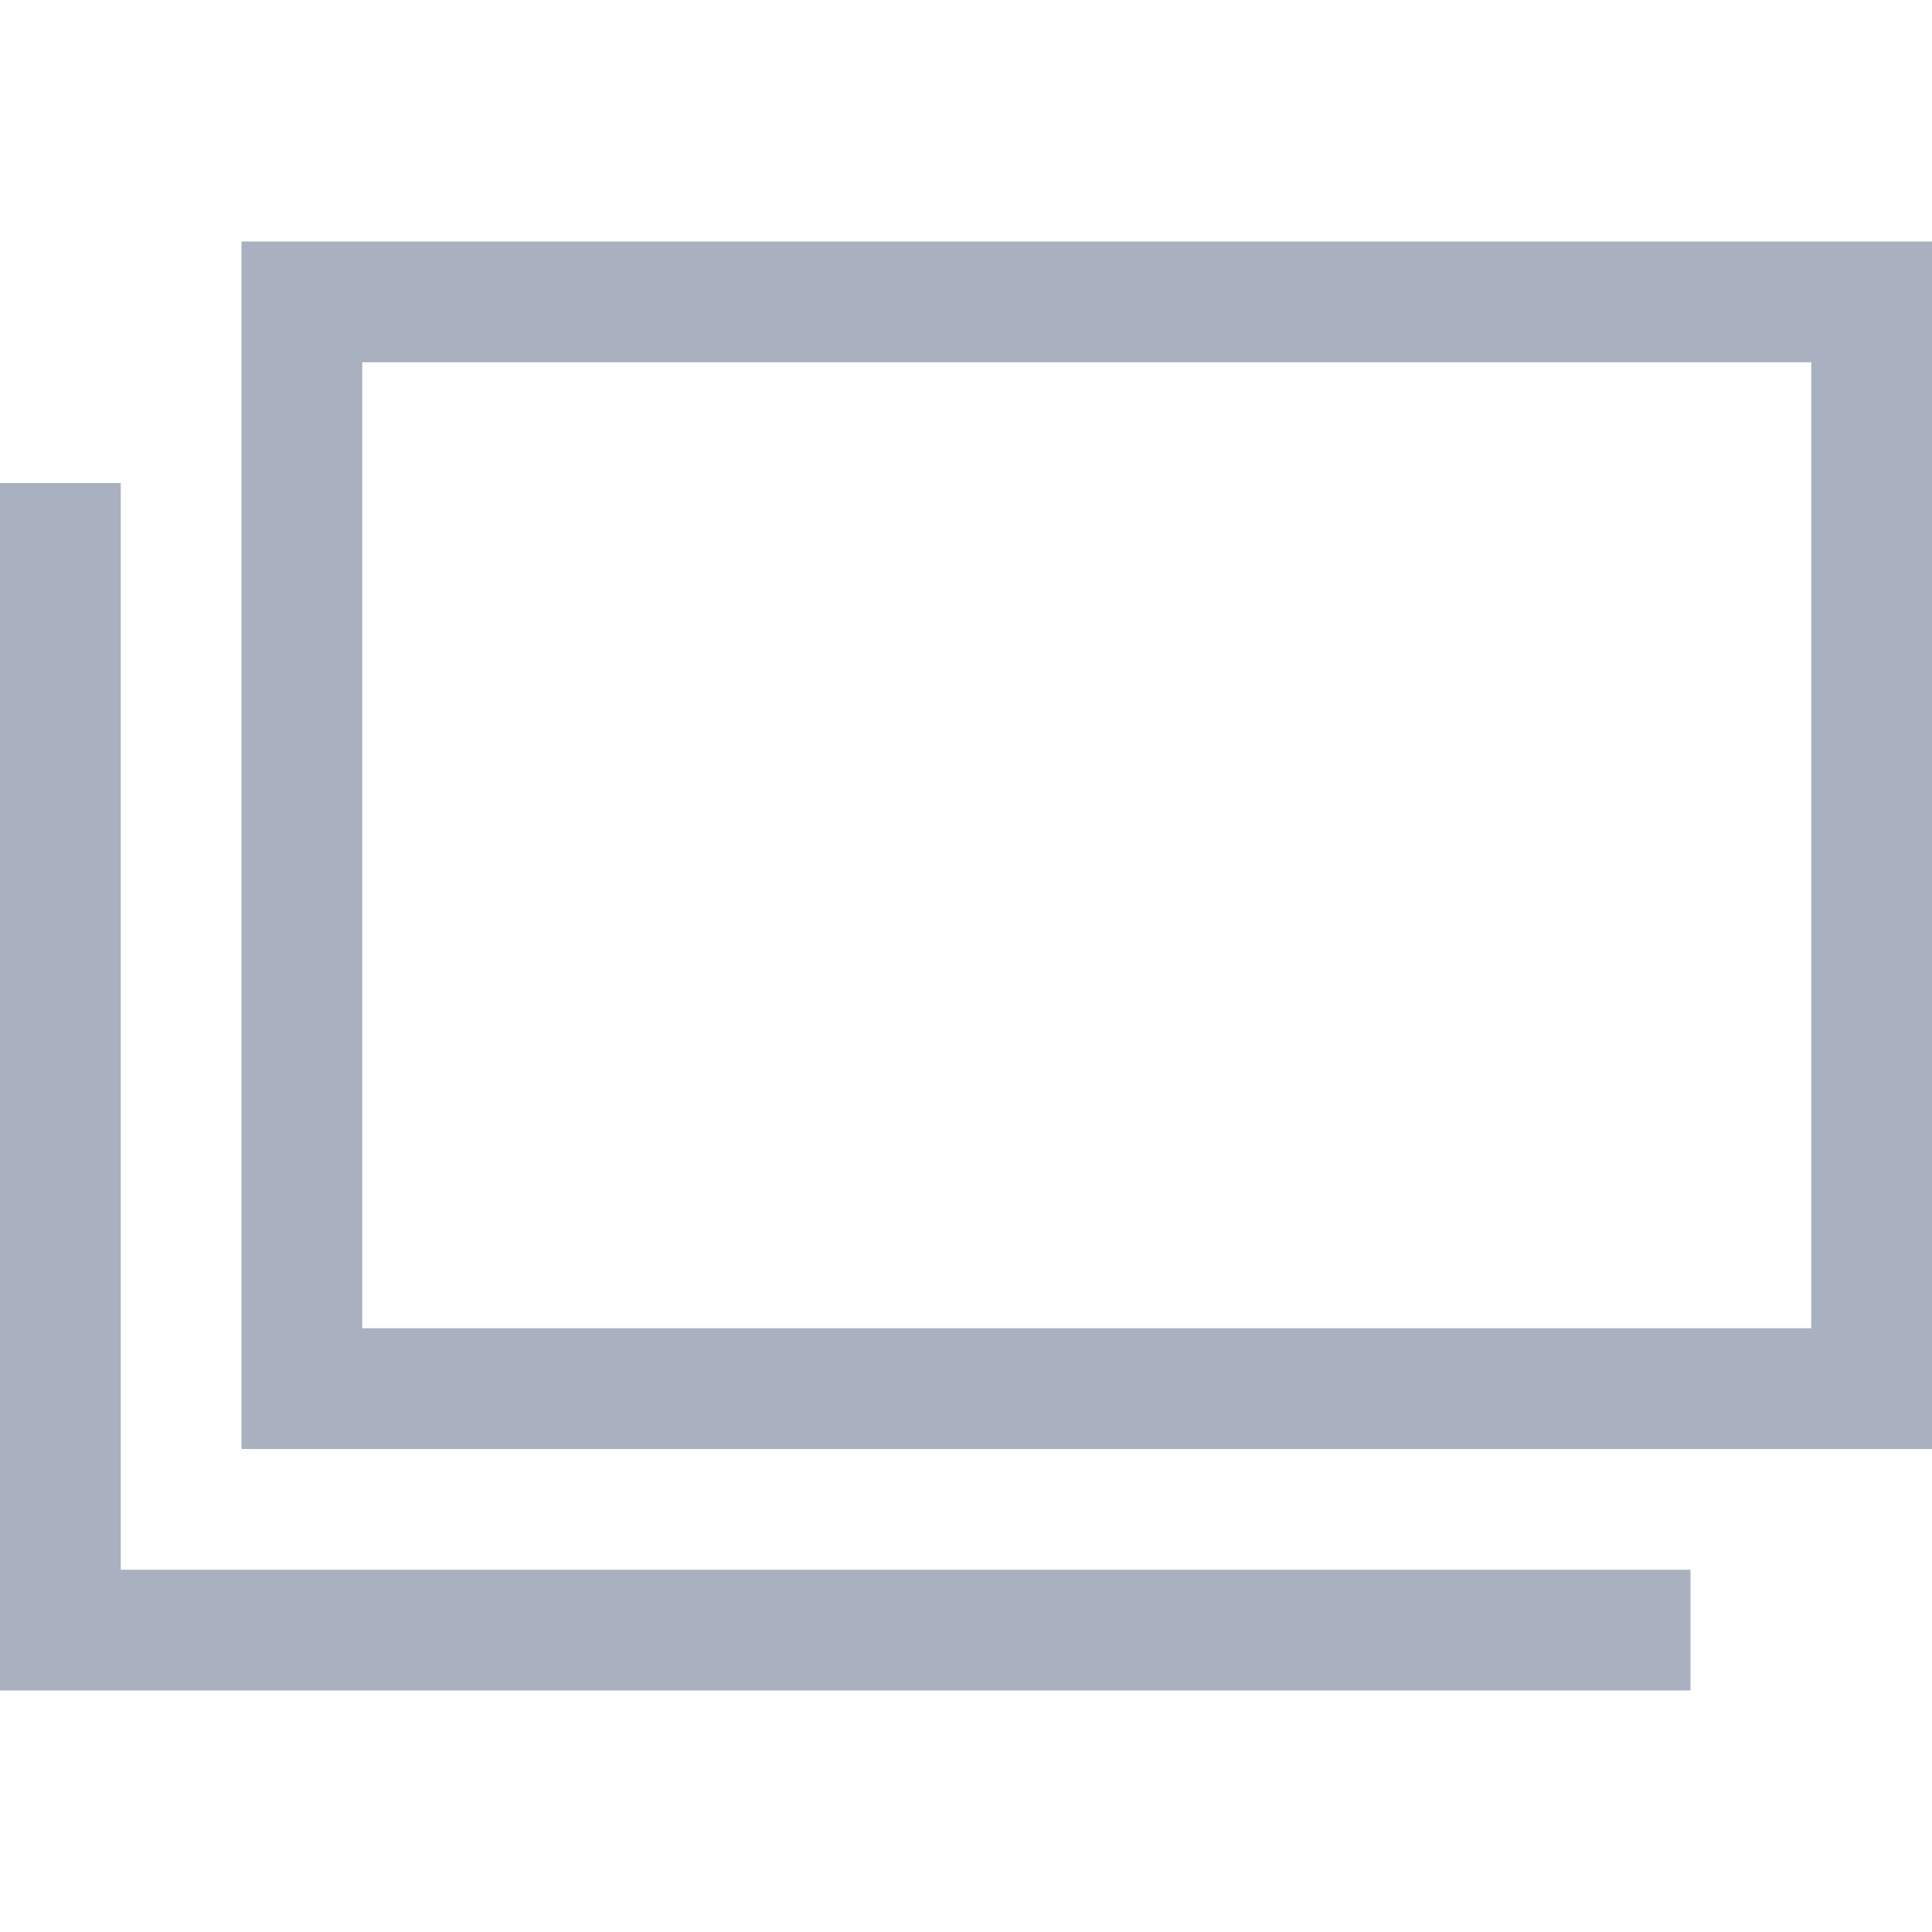
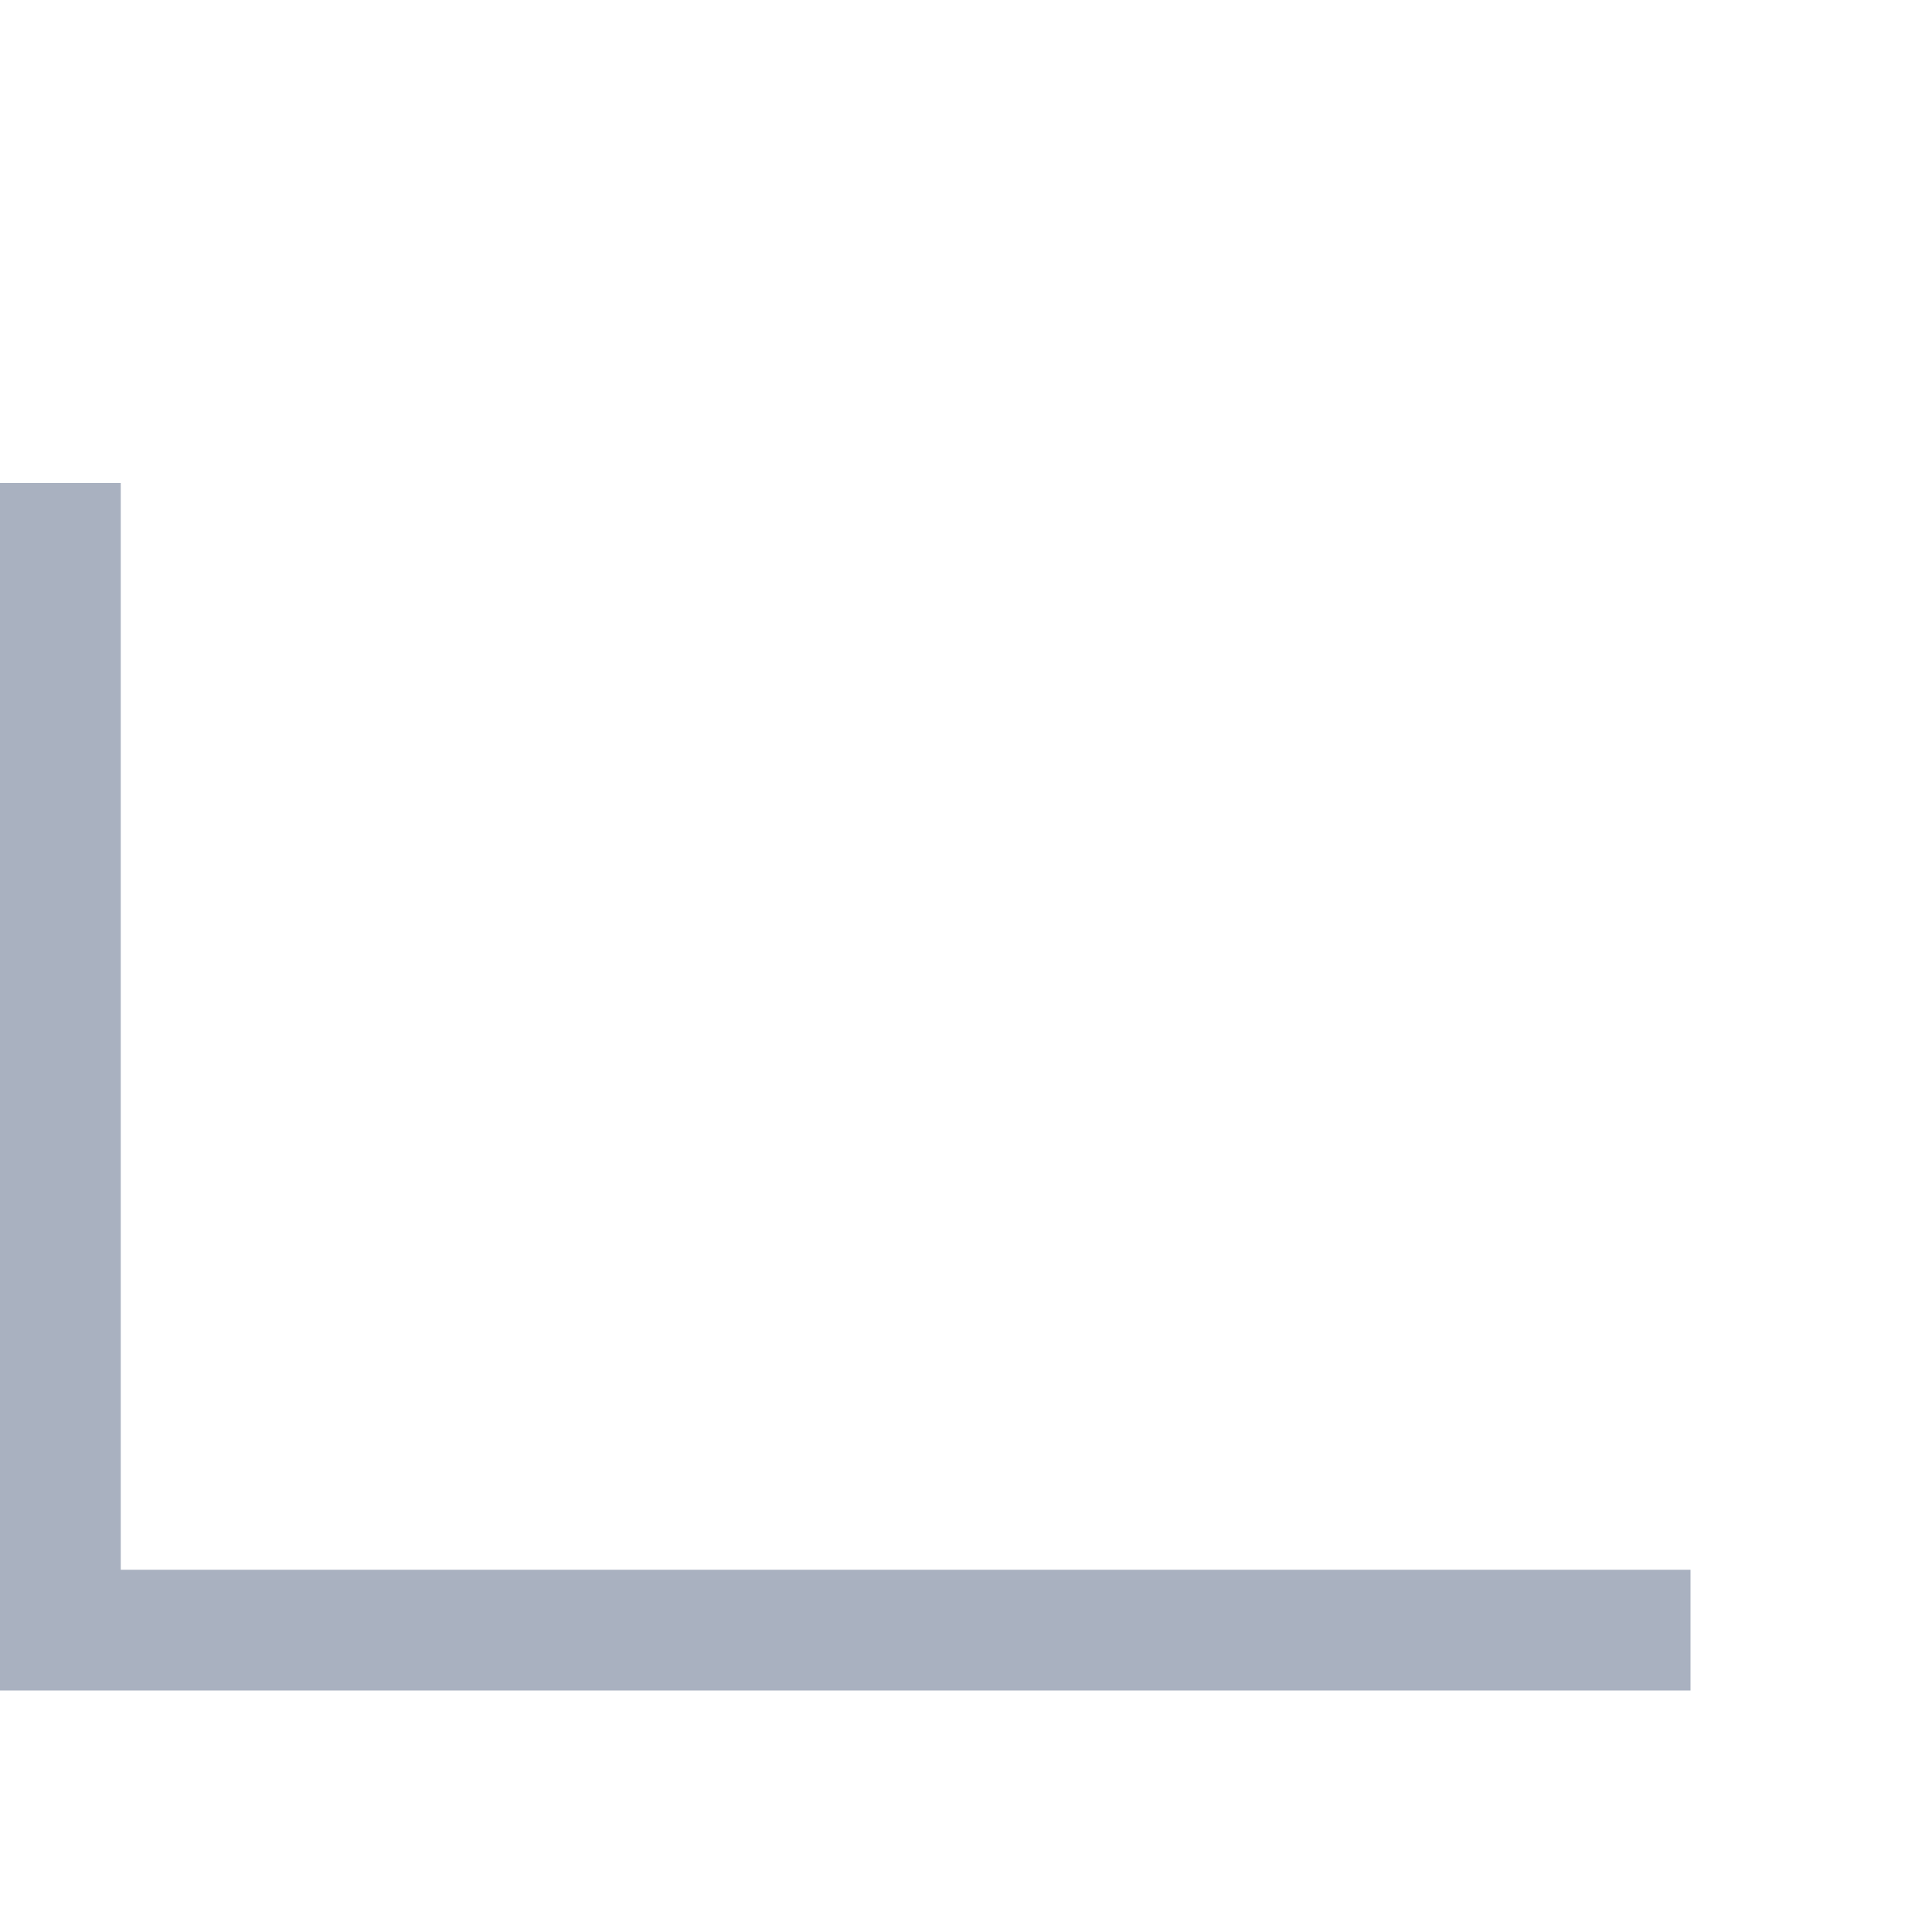
<svg xmlns="http://www.w3.org/2000/svg" width="16" height="16" viewBox="0 0 16 16">
  <path stroke="#a9b1c0" stroke-miterlimit="10" d="M.5 4v9.5h13.5" fill="none" />
-   <path d="M15 3v8h-12v-8h12m1-1h-14v10h14v-10z" fill="#a9b1c0" />
-   <path d="M0 0h16v16h-16z" fill="none" />
</svg>